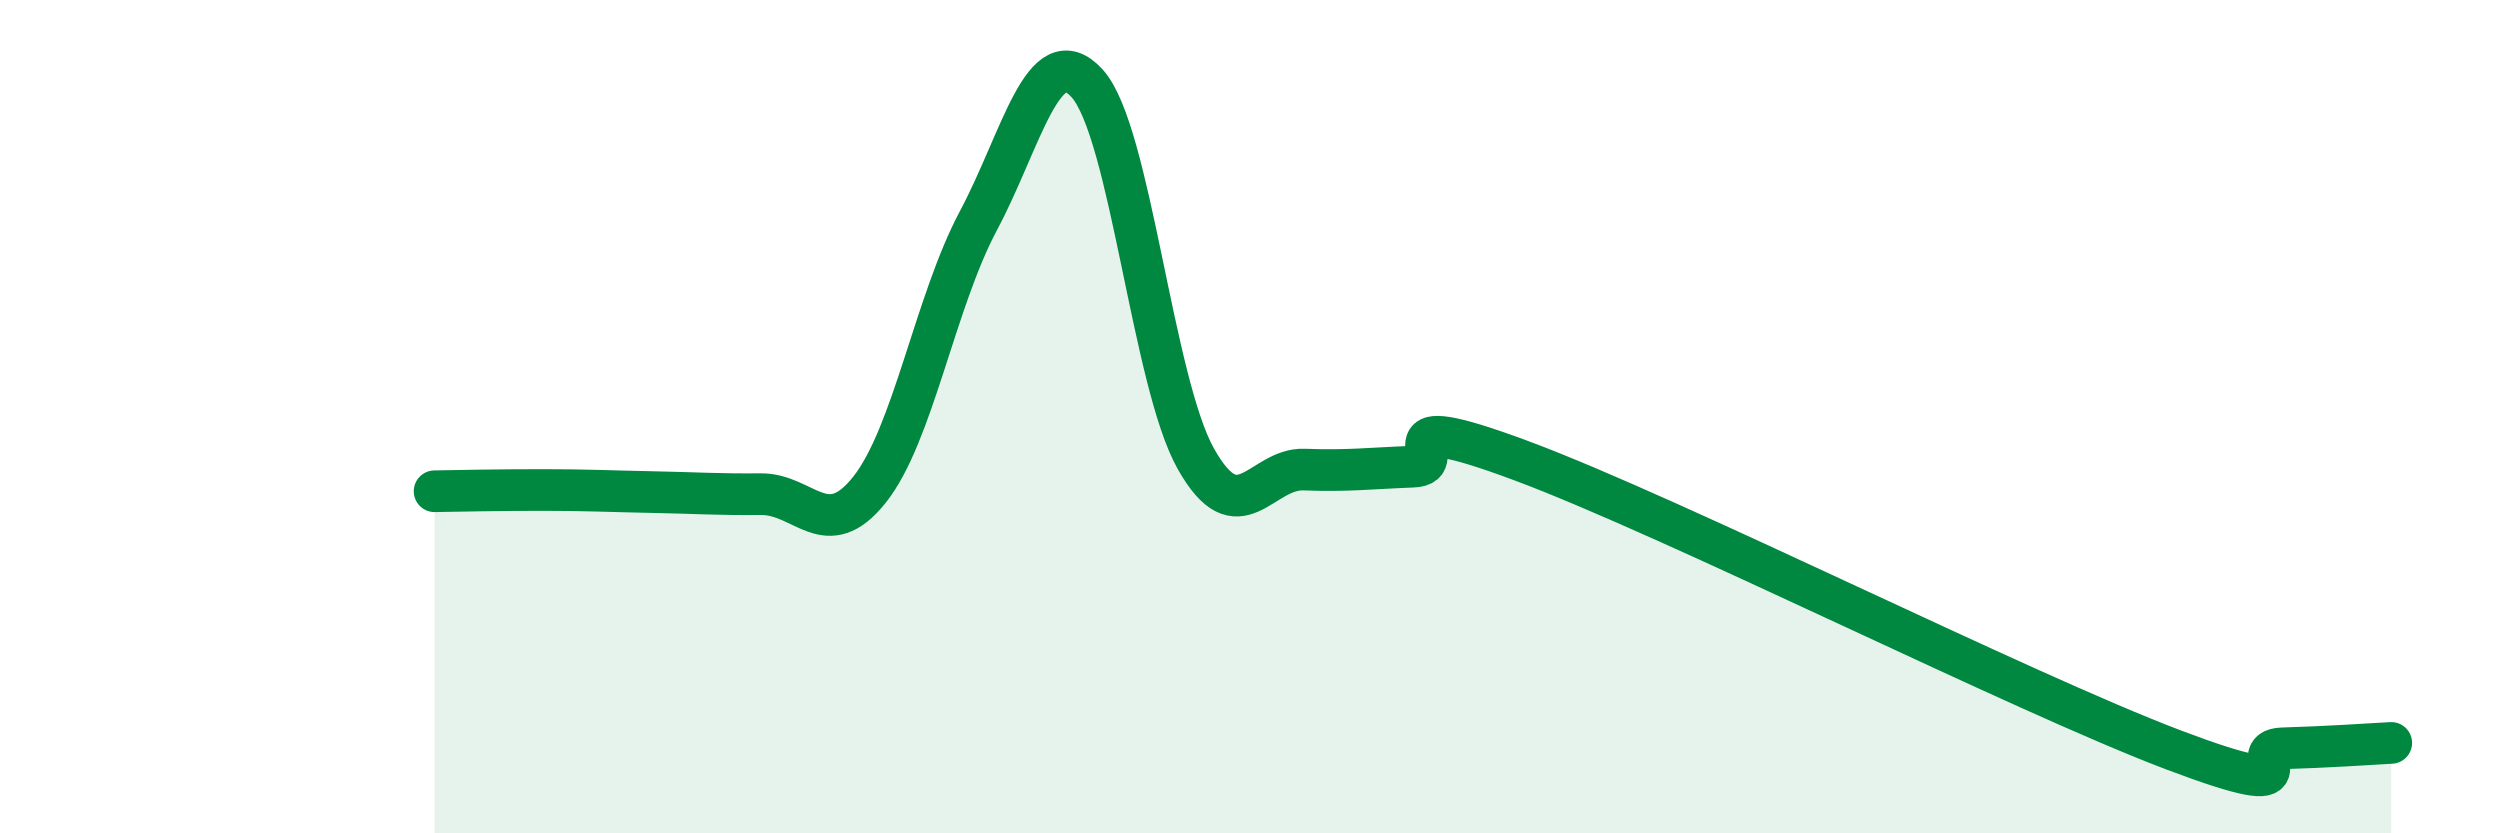
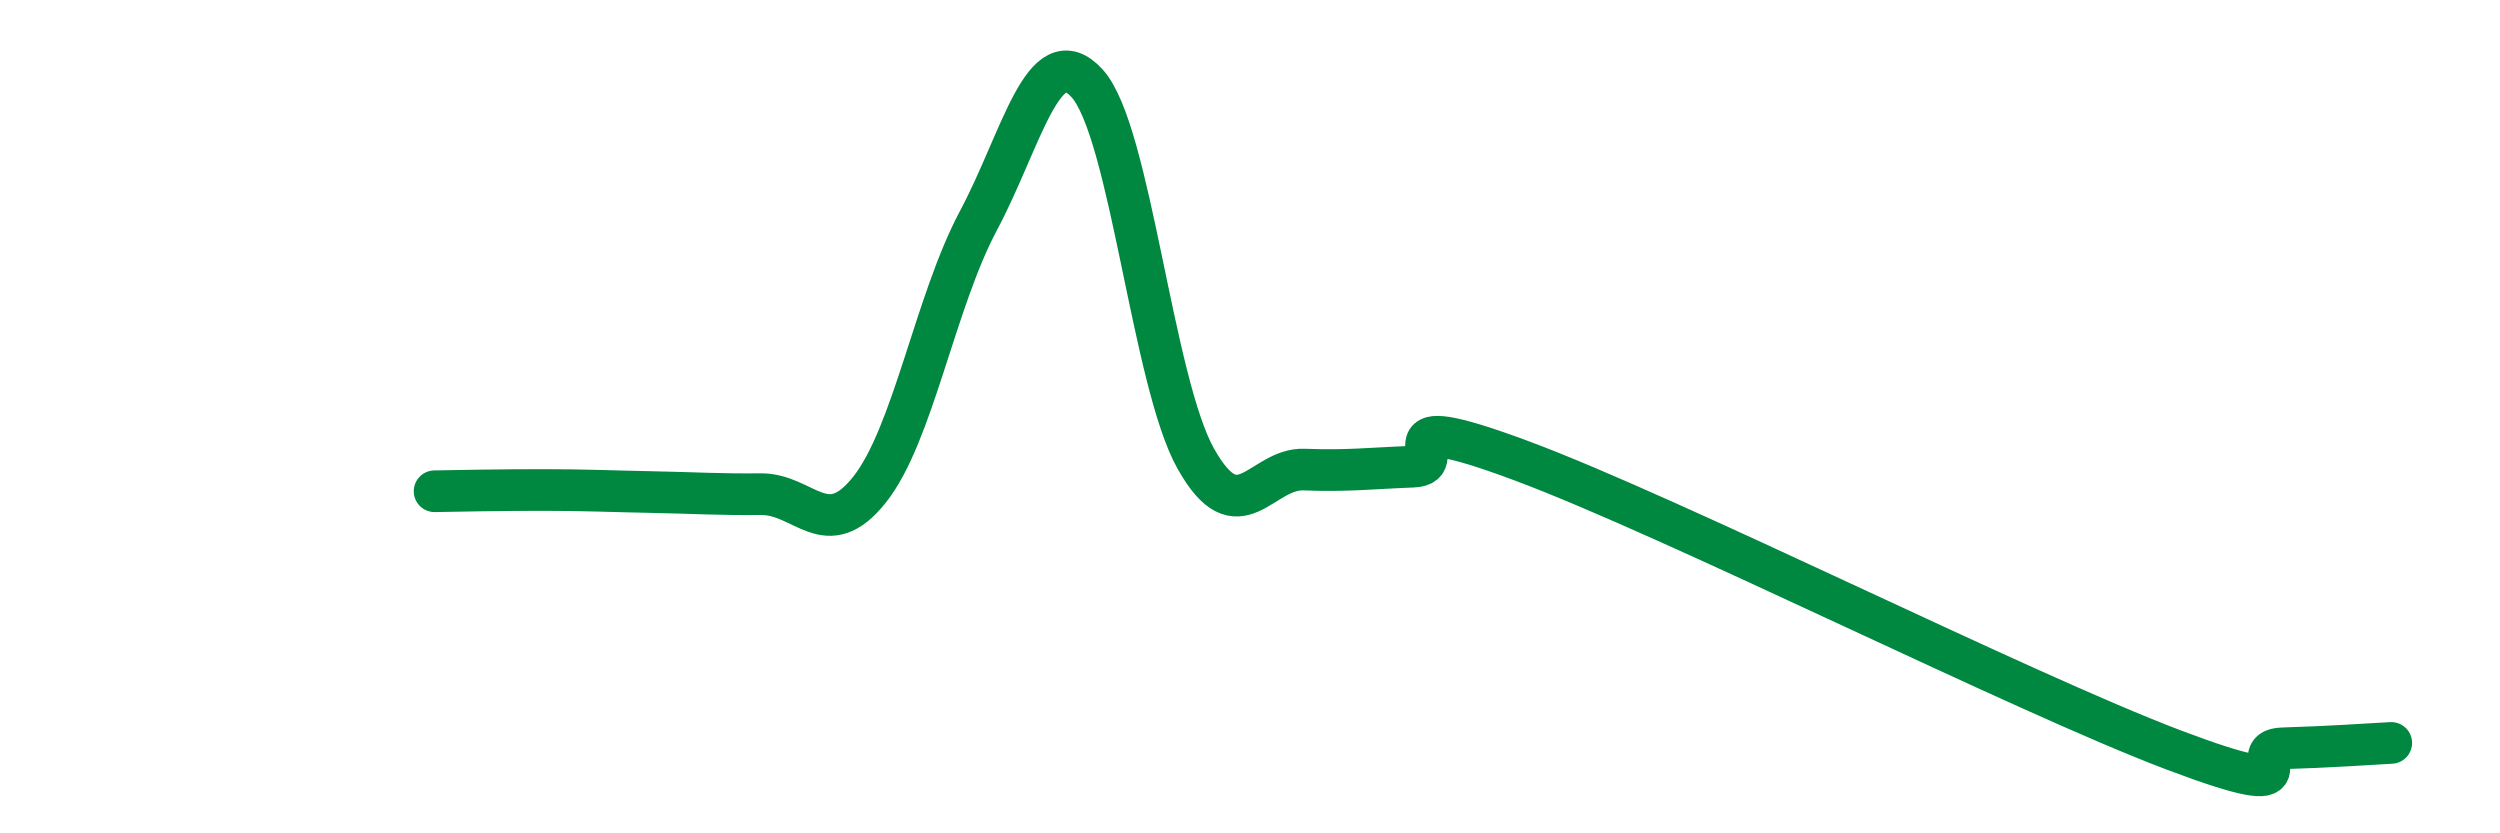
<svg xmlns="http://www.w3.org/2000/svg" width="60" height="20" viewBox="0 0 60 20">
-   <path d="M 10.43,11.79 C 10.95,11.78 12,11.76 13.04,11.76 C 14.08,11.76 14.61,11.79 15.65,11.81 C 16.69,11.83 17.22,11.87 18.26,11.86 C 19.3,11.85 19.83,13.06 20.87,11.75 C 21.91,10.44 22.44,7.25 23.48,5.3 C 24.52,3.35 25.05,0.86 26.09,2 C 27.13,3.14 27.66,9.16 28.7,11.01 C 29.74,12.86 30.26,11.23 31.3,11.27 C 32.34,11.31 32.87,11.24 33.91,11.2 C 34.95,11.16 32.87,9.7 36.52,11.06 C 40.17,12.42 48.52,16.62 52.17,18 C 55.82,19.38 53.74,17.99 54.78,17.96 C 55.82,17.93 56.87,17.86 57.39,17.83L57.39 20L10.43 20Z" fill="#008740" opacity="0.1" stroke-linecap="round" stroke-linejoin="round" />
  <path d="M 10.43,11.79 C 10.95,11.78 12,11.76 13.04,11.76 C 14.08,11.76 14.61,11.79 15.65,11.81 C 16.69,11.83 17.22,11.87 18.26,11.86 C 19.3,11.85 19.83,13.06 20.87,11.75 C 21.91,10.44 22.44,7.25 23.48,5.3 C 24.52,3.35 25.05,0.86 26.09,2 C 27.13,3.14 27.66,9.16 28.7,11.01 C 29.74,12.86 30.26,11.23 31.3,11.27 C 32.34,11.31 32.87,11.24 33.91,11.2 C 34.95,11.16 32.87,9.7 36.52,11.06 C 40.17,12.42 48.52,16.62 52.17,18 C 55.82,19.38 53.74,17.99 54.78,17.96 C 55.82,17.93 56.87,17.86 57.39,17.83" stroke="#008740" stroke-width="1" fill="none" stroke-linecap="round" stroke-linejoin="round" />
</svg>